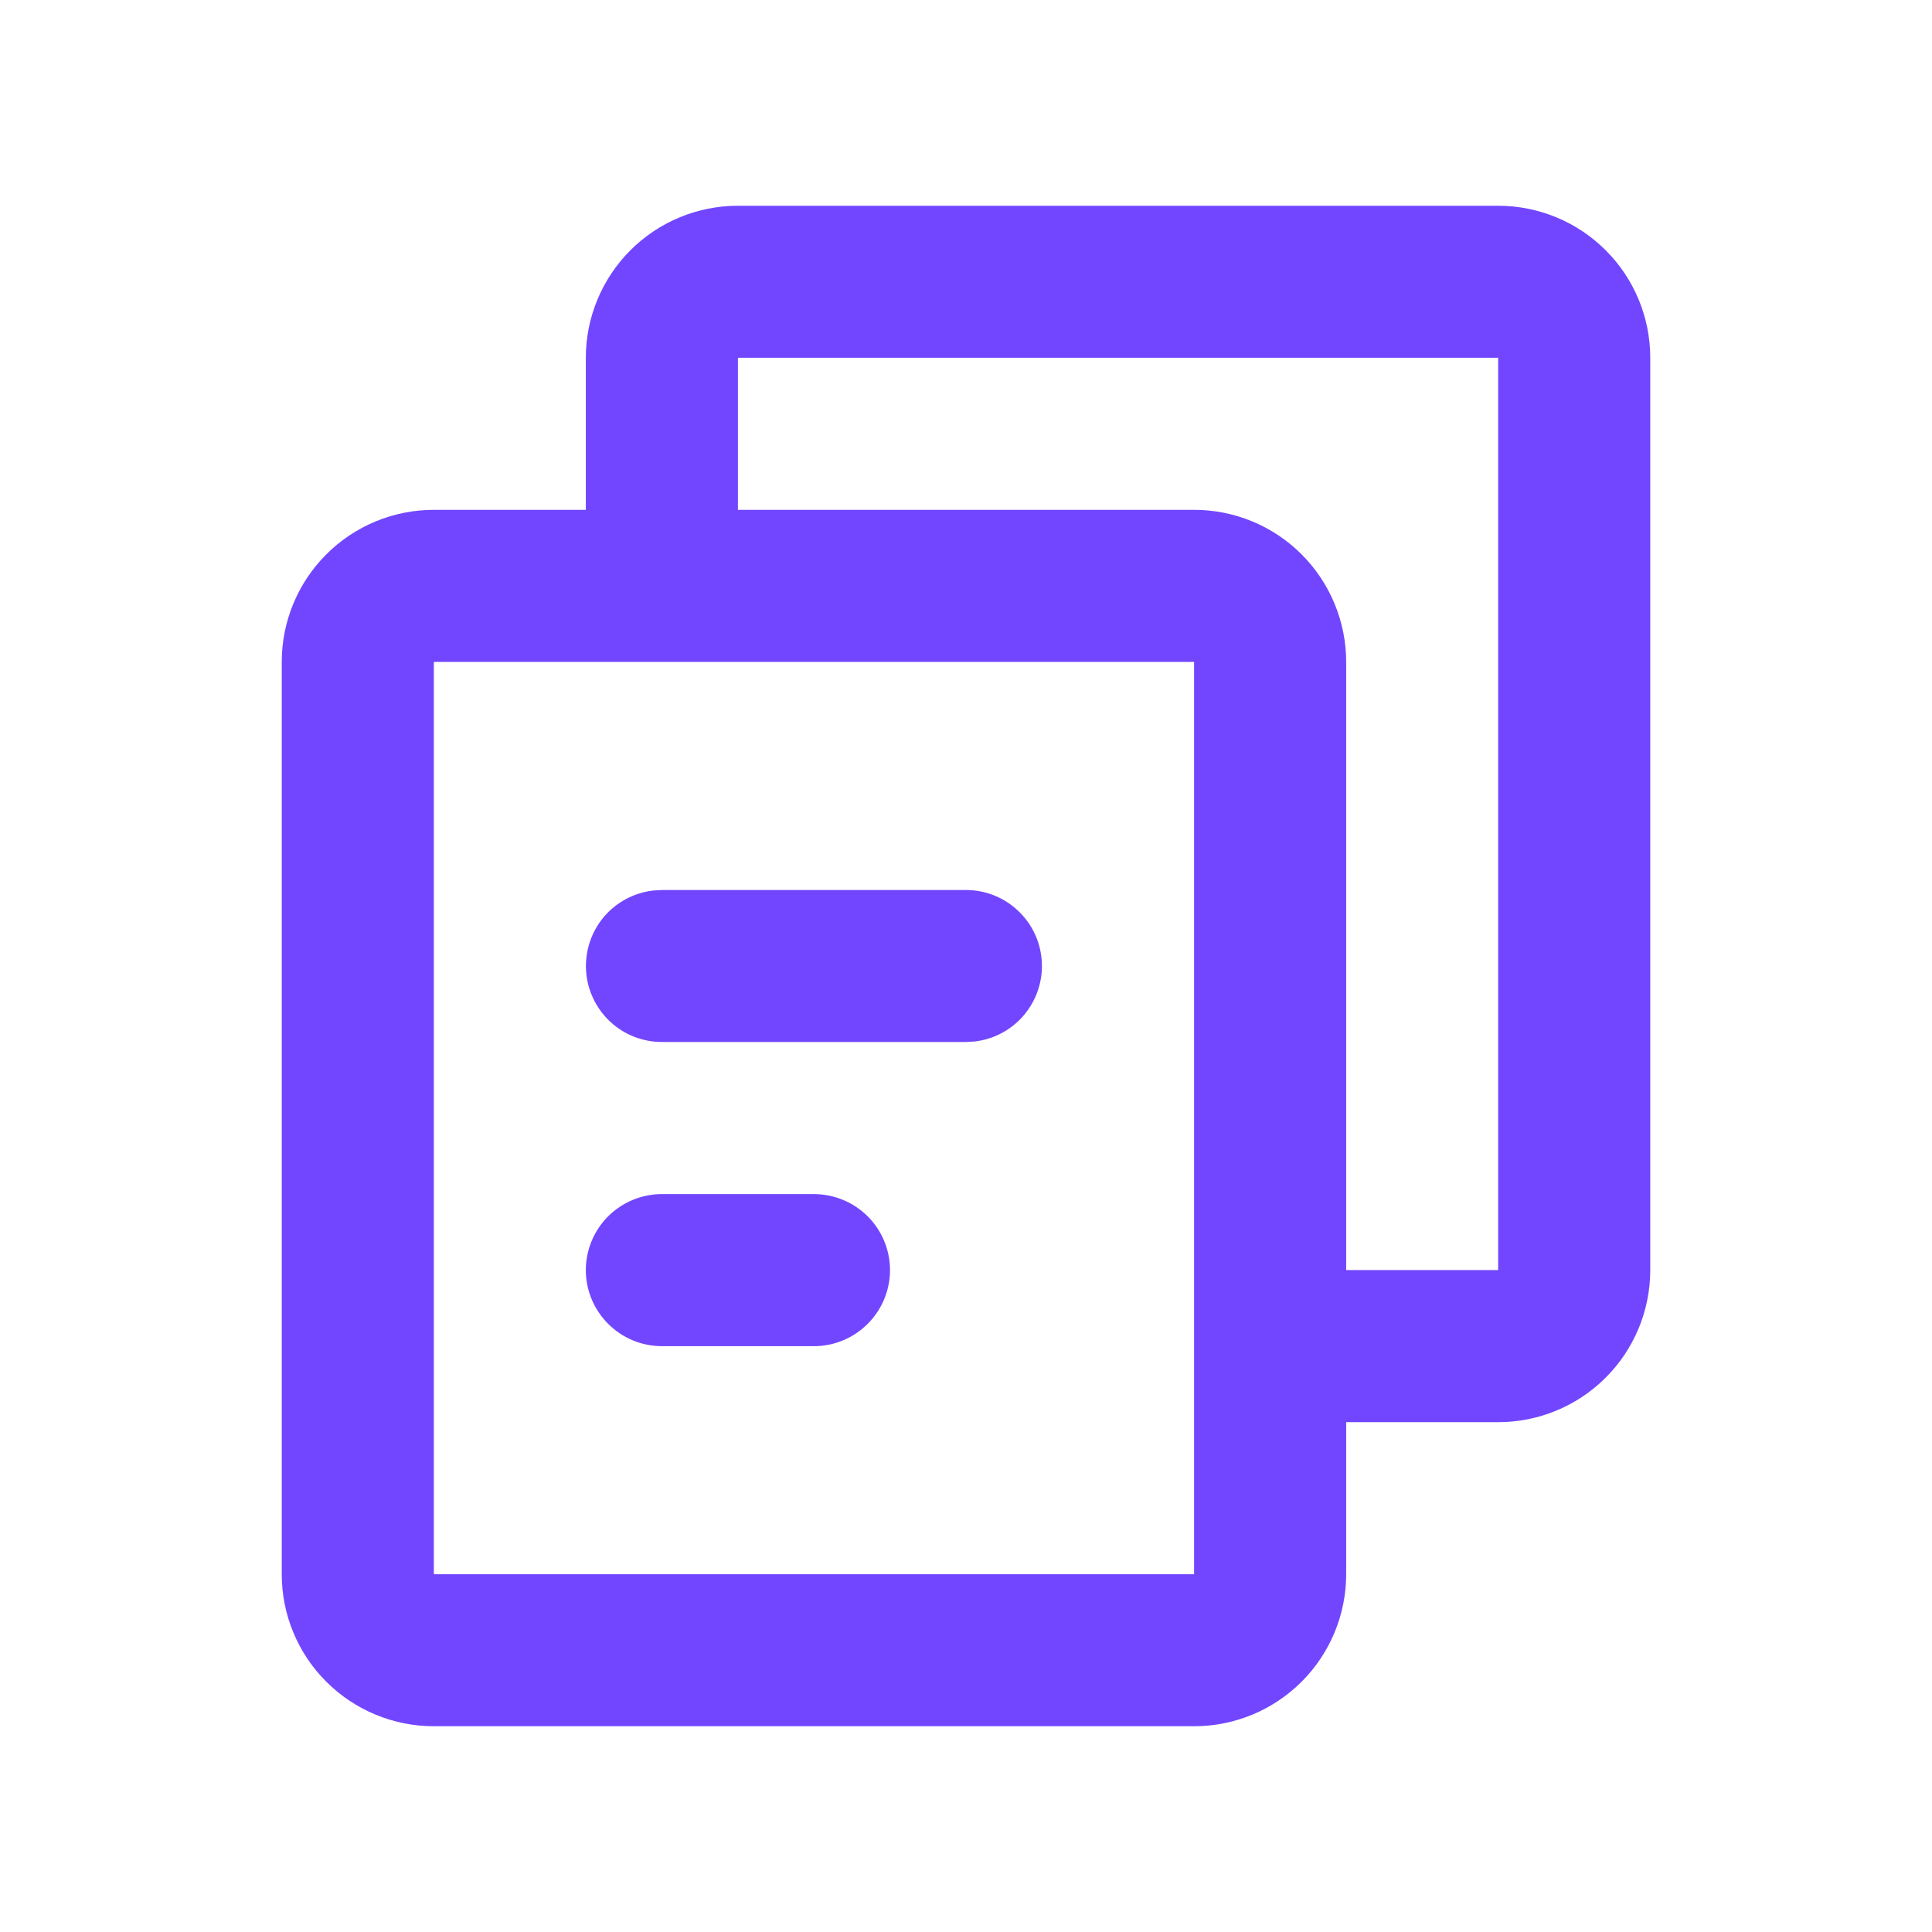
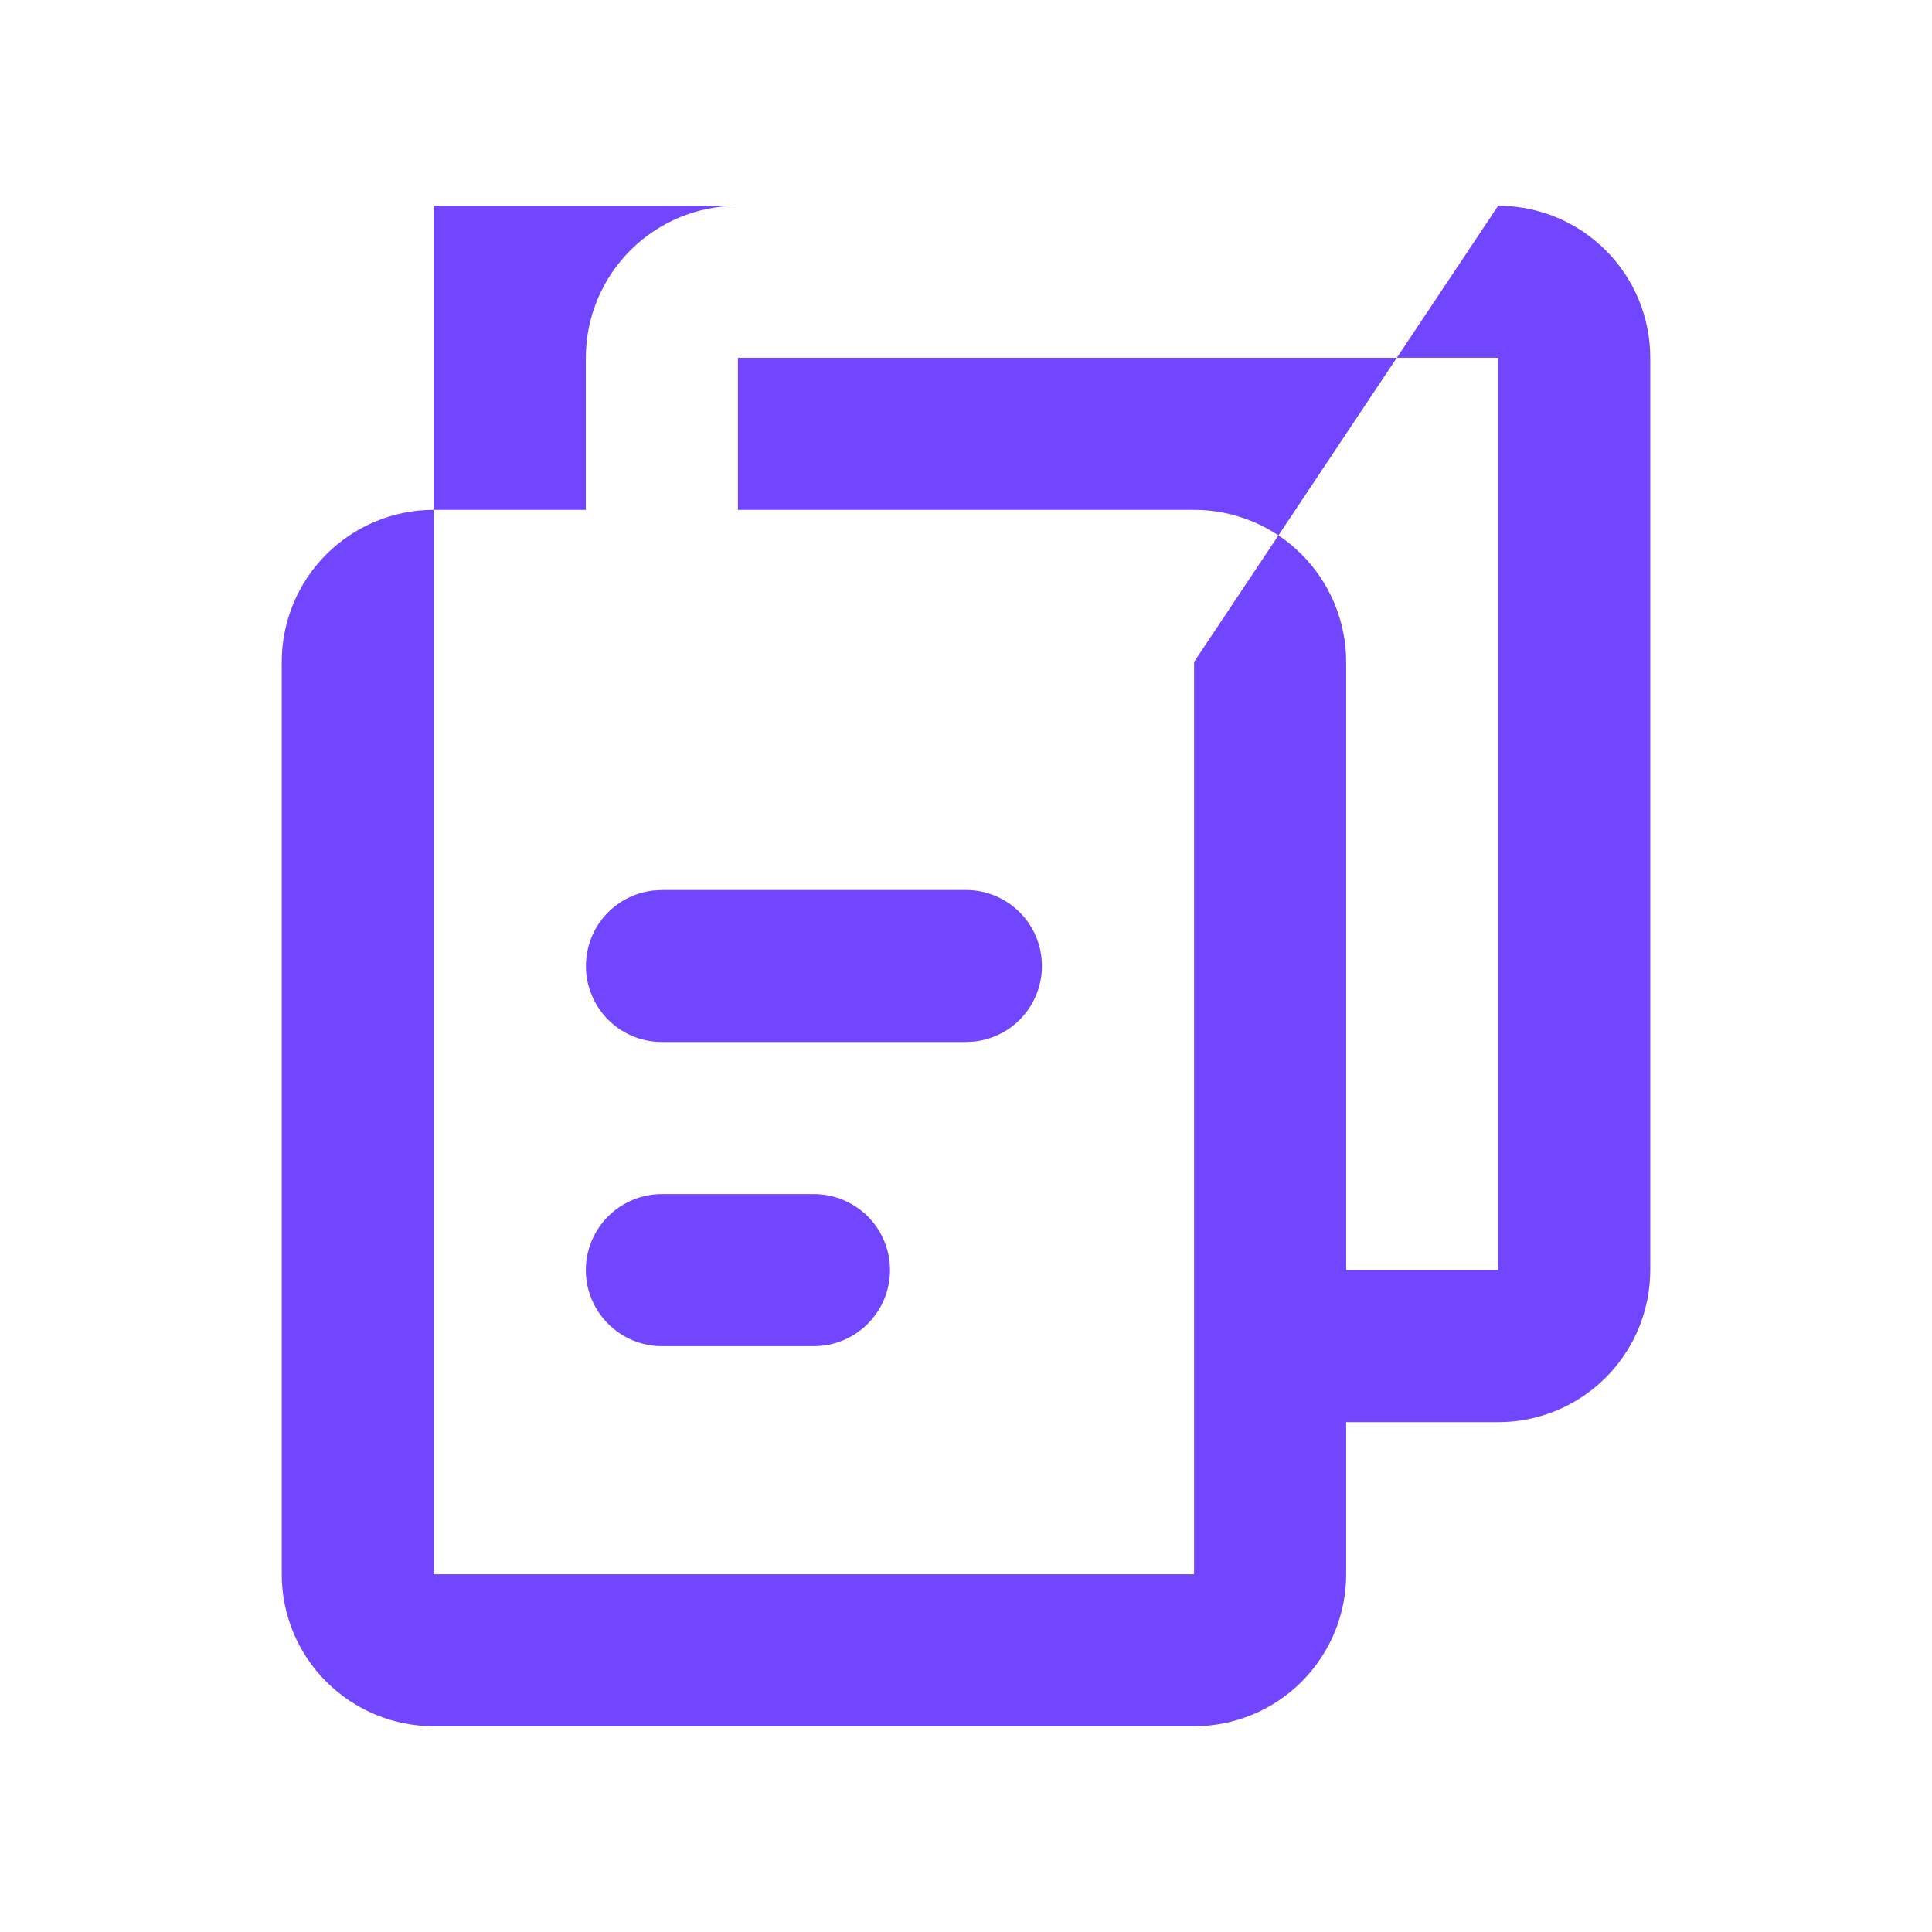
<svg xmlns="http://www.w3.org/2000/svg" width="18" height="18" viewBox="0 0 18 18" fill="none">
-   <path d="M13.958 1.917C14.334 1.917 14.694 2.066 14.96 2.332C15.226 2.597 15.375 2.958 15.375 3.333V11.833C15.375 12.209 15.226 12.569 14.96 12.835C14.694 13.101 14.334 13.25 13.958 13.25H12.542V14.667C12.542 15.043 12.392 15.403 12.127 15.668C11.861 15.934 11.501 16.083 11.125 16.083H4.042C3.666 16.083 3.306 15.934 3.04 15.668C2.774 15.403 2.625 15.043 2.625 14.667V6.167C2.625 5.791 2.774 5.431 3.04 5.165C3.306 4.899 3.666 4.75 4.042 4.75H5.458V3.333C5.458 2.958 5.608 2.597 5.873 2.332C6.139 2.066 6.499 1.917 6.875 1.917H13.958ZM11.125 6.167H4.042V14.667H11.125V6.167ZM7.583 11.125C7.771 11.125 7.951 11.2 8.084 11.332C8.217 11.465 8.292 11.646 8.292 11.833C8.292 12.021 8.217 12.201 8.084 12.334C7.951 12.467 7.771 12.542 7.583 12.542H6.167C5.979 12.542 5.799 12.467 5.666 12.334C5.533 12.201 5.458 12.021 5.458 11.833C5.458 11.646 5.533 11.465 5.666 11.332C5.799 11.2 5.979 11.125 6.167 11.125H7.583ZM13.958 3.333H6.875V4.75H11.125C11.501 4.75 11.861 4.899 12.127 5.165C12.392 5.431 12.542 5.791 12.542 6.167V11.833H13.958V3.333ZM9 8.292C9.181 8.292 9.354 8.361 9.485 8.485C9.617 8.609 9.696 8.778 9.706 8.959C9.717 9.139 9.658 9.316 9.542 9.455C9.427 9.593 9.262 9.682 9.083 9.703L9 9.708H6.167C5.986 9.708 5.812 9.639 5.681 9.515C5.55 9.391 5.471 9.222 5.46 9.042C5.45 8.861 5.508 8.684 5.624 8.545C5.74 8.407 5.905 8.318 6.084 8.297L6.167 8.292H9Z" fill="#7246FF" />
+   <path d="M13.958 1.917C14.334 1.917 14.694 2.066 14.96 2.332C15.226 2.597 15.375 2.958 15.375 3.333V11.833C15.375 12.209 15.226 12.569 14.96 12.835C14.694 13.101 14.334 13.25 13.958 13.25H12.542V14.667C12.542 15.043 12.392 15.403 12.127 15.668C11.861 15.934 11.501 16.083 11.125 16.083H4.042C3.666 16.083 3.306 15.934 3.04 15.668C2.774 15.403 2.625 15.043 2.625 14.667V6.167C2.625 5.791 2.774 5.431 3.04 5.165C3.306 4.899 3.666 4.75 4.042 4.75H5.458V3.333C5.458 2.958 5.608 2.597 5.873 2.332C6.139 2.066 6.499 1.917 6.875 1.917H13.958ZH4.042V14.667H11.125V6.167ZM7.583 11.125C7.771 11.125 7.951 11.2 8.084 11.332C8.217 11.465 8.292 11.646 8.292 11.833C8.292 12.021 8.217 12.201 8.084 12.334C7.951 12.467 7.771 12.542 7.583 12.542H6.167C5.979 12.542 5.799 12.467 5.666 12.334C5.533 12.201 5.458 12.021 5.458 11.833C5.458 11.646 5.533 11.465 5.666 11.332C5.799 11.2 5.979 11.125 6.167 11.125H7.583ZM13.958 3.333H6.875V4.75H11.125C11.501 4.75 11.861 4.899 12.127 5.165C12.392 5.431 12.542 5.791 12.542 6.167V11.833H13.958V3.333ZM9 8.292C9.181 8.292 9.354 8.361 9.485 8.485C9.617 8.609 9.696 8.778 9.706 8.959C9.717 9.139 9.658 9.316 9.542 9.455C9.427 9.593 9.262 9.682 9.083 9.703L9 9.708H6.167C5.986 9.708 5.812 9.639 5.681 9.515C5.55 9.391 5.471 9.222 5.46 9.042C5.45 8.861 5.508 8.684 5.624 8.545C5.74 8.407 5.905 8.318 6.084 8.297L6.167 8.292H9Z" fill="#7246FF" />
</svg>